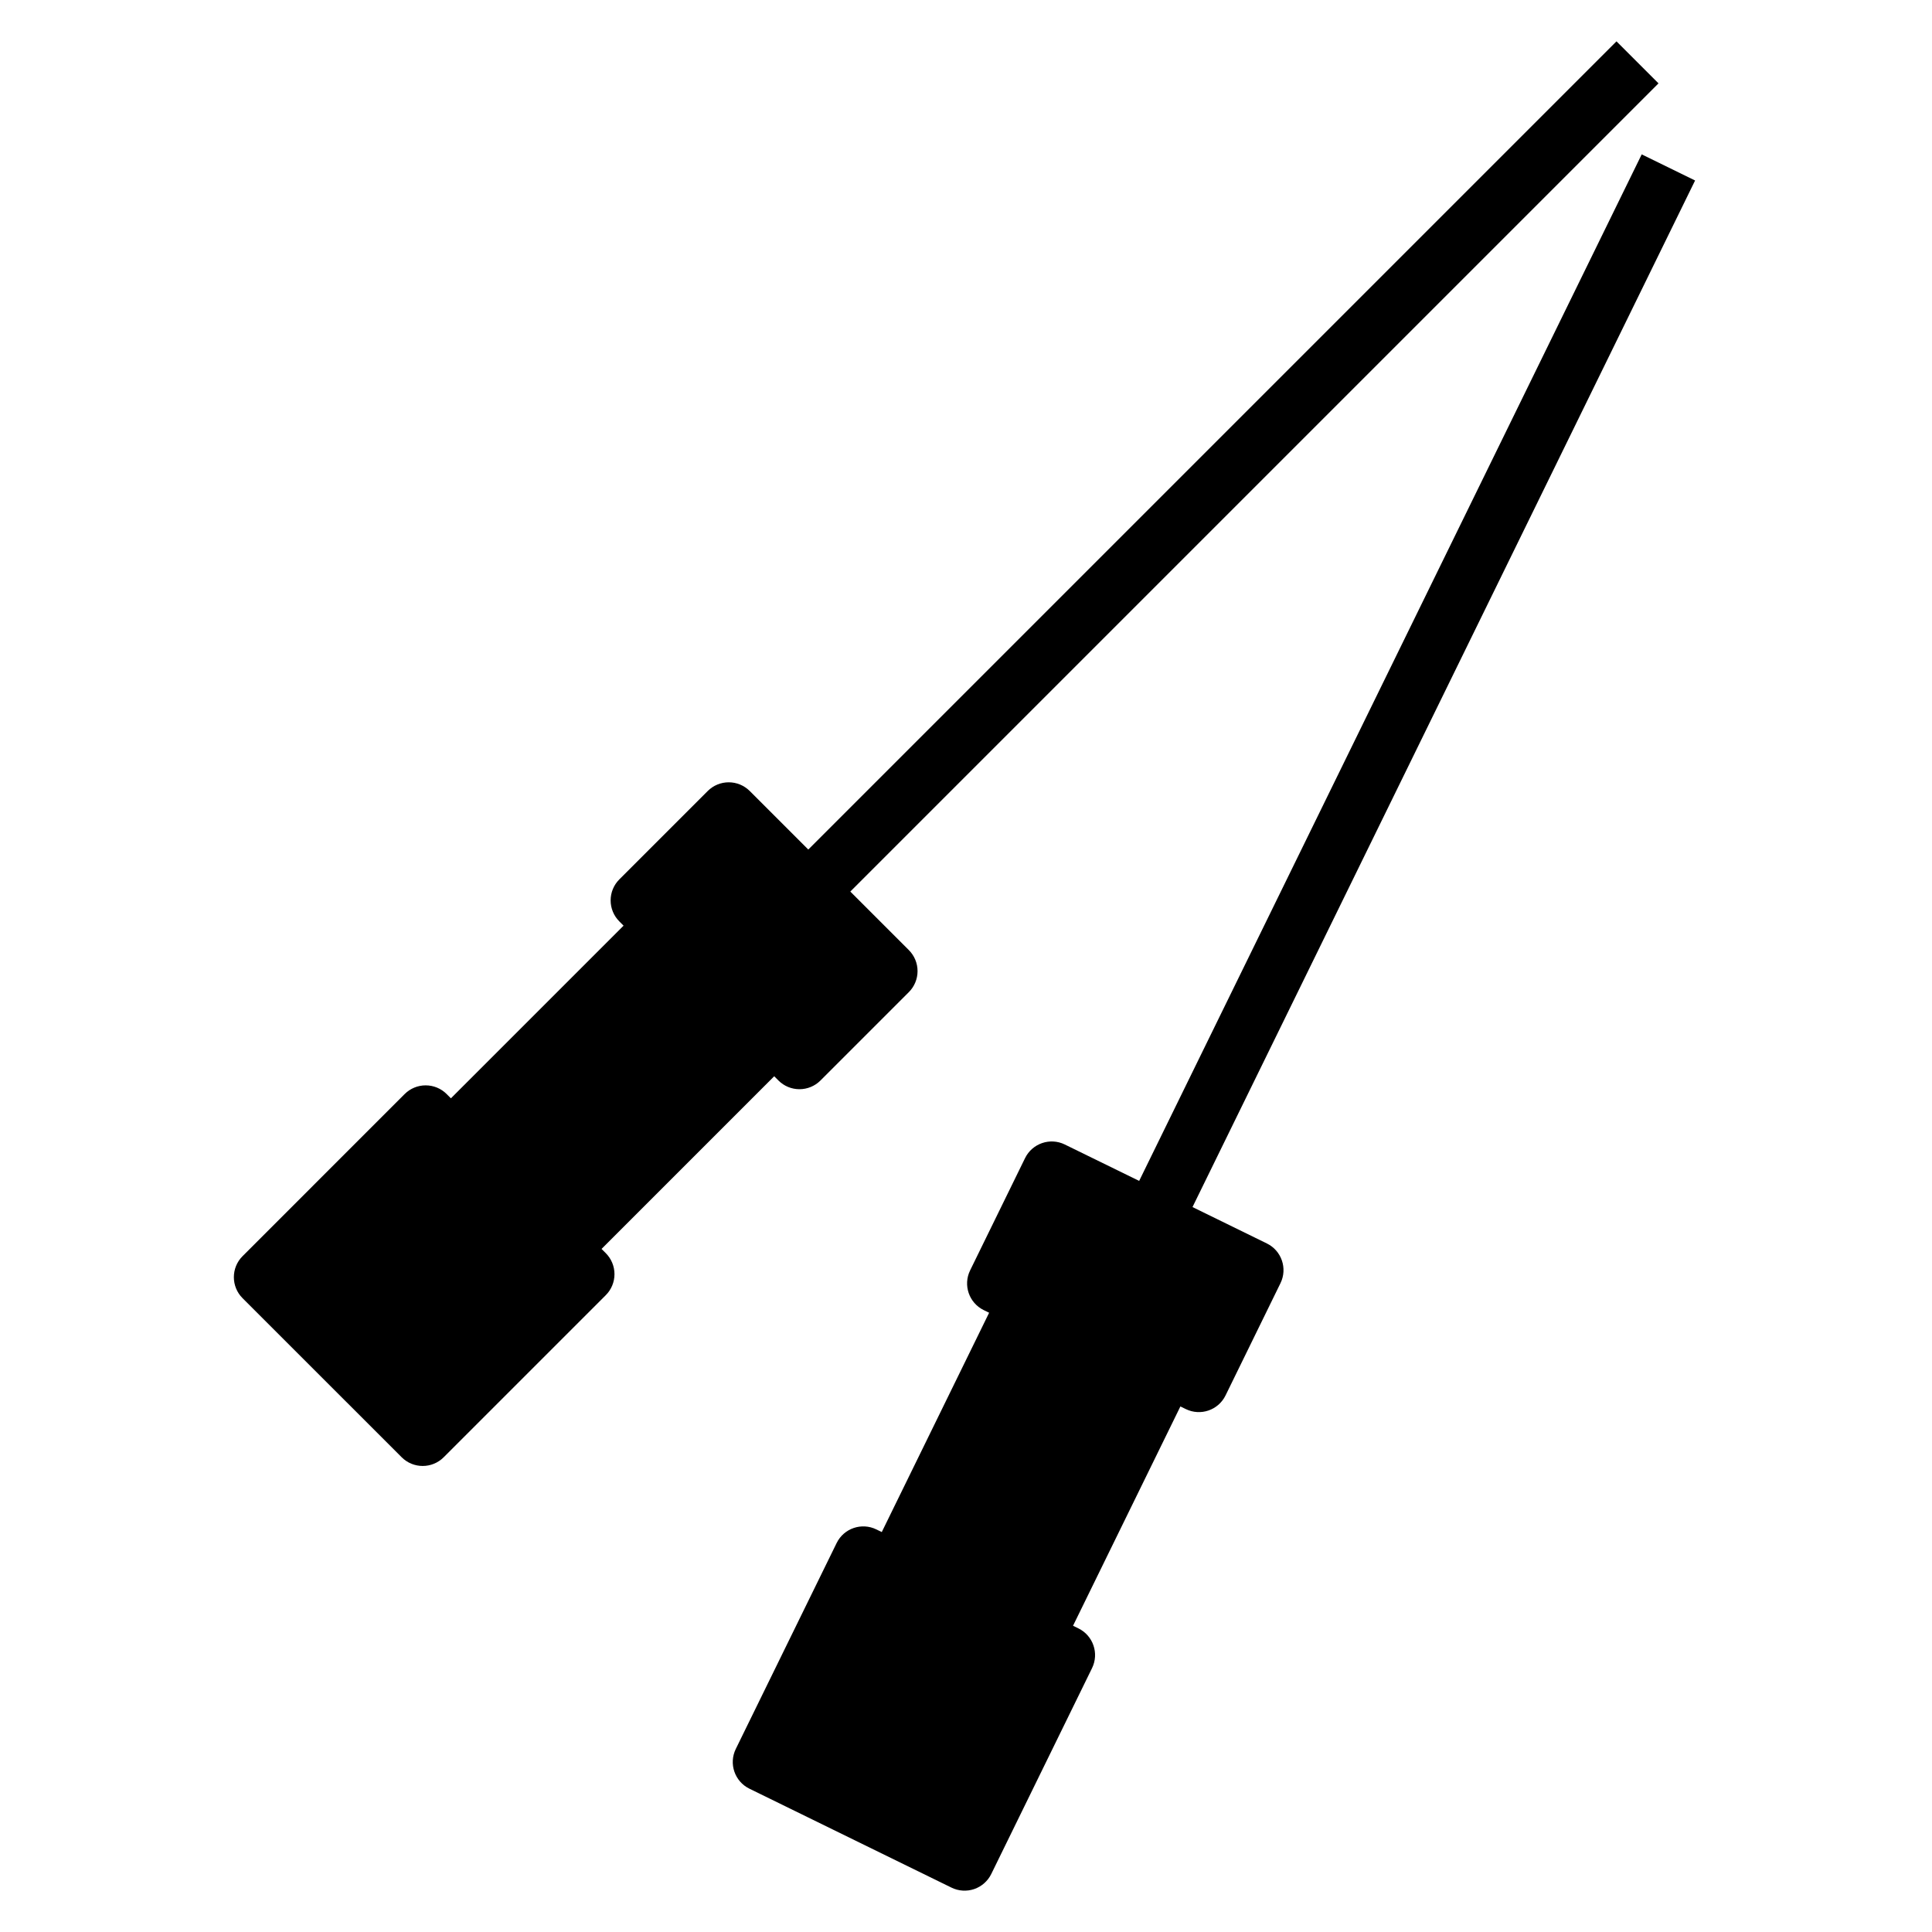
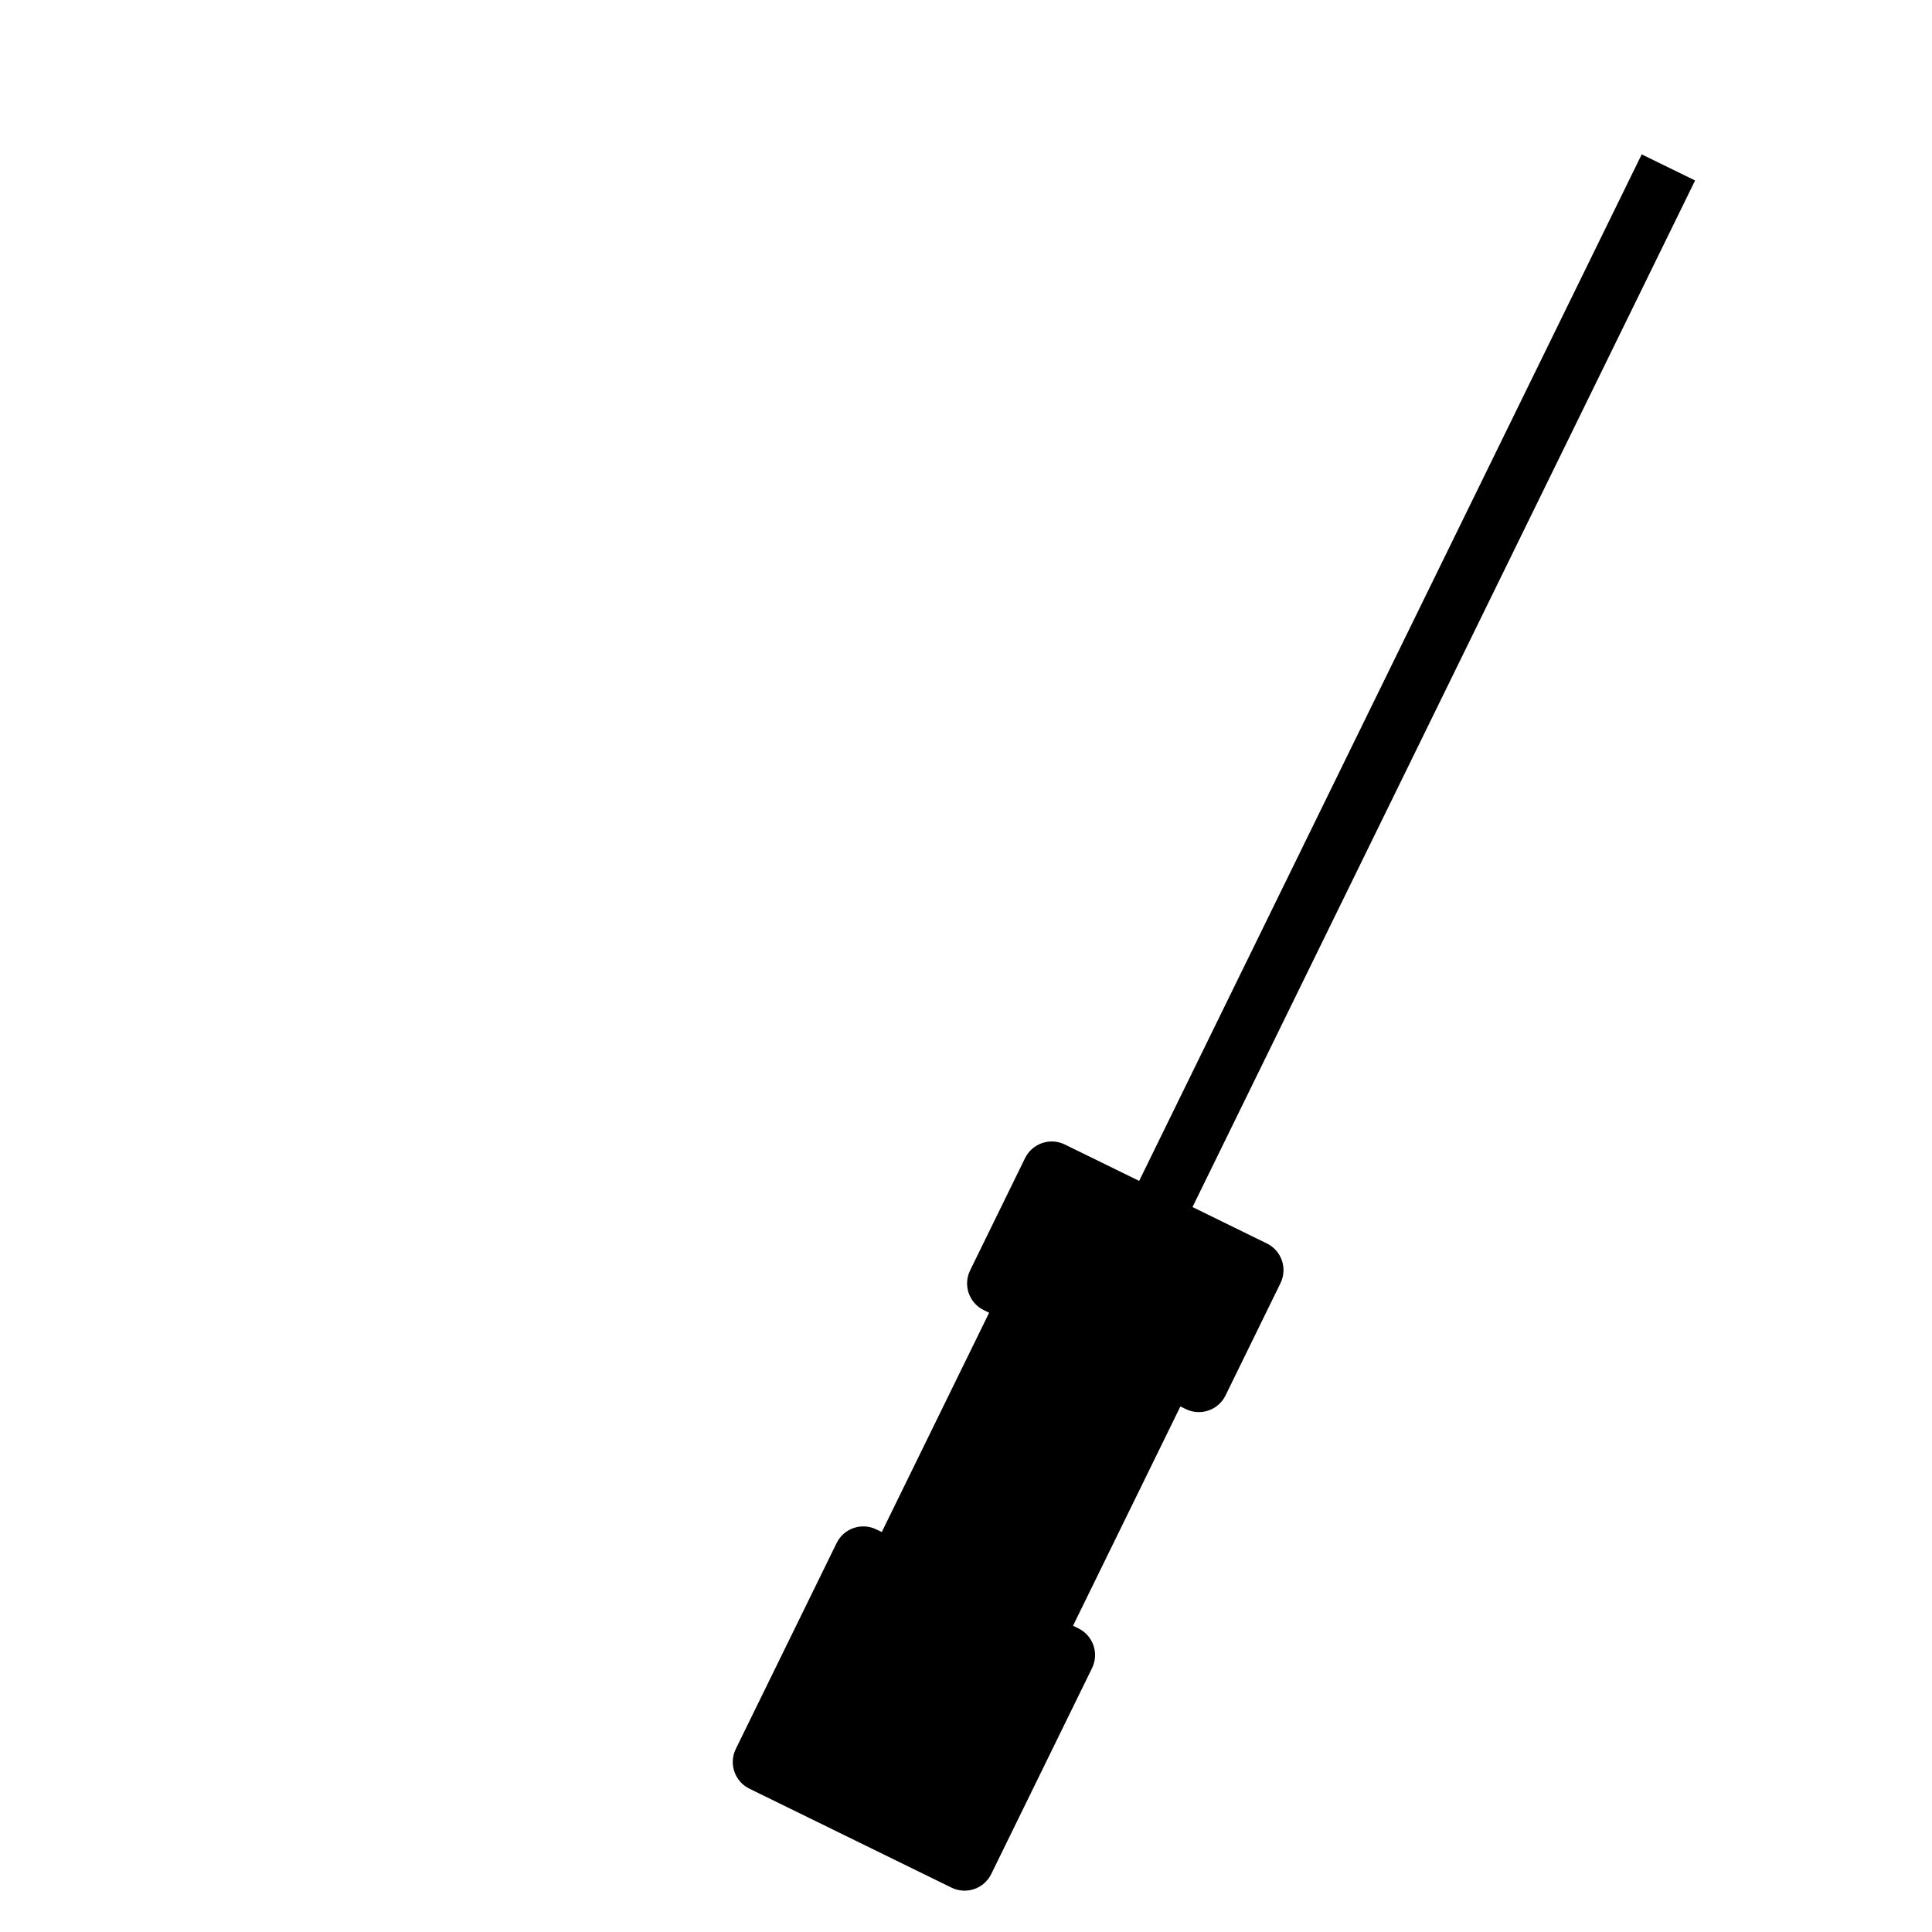
<svg xmlns="http://www.w3.org/2000/svg" fill="#000000" width="800px" height="800px" version="1.1" viewBox="144 144 512 512">
  <g>
-     <path d="m250.45 530.19c3.074 3.074 8.059 3.074 11.133 0l42.957-42.957c1.477-1.477 2.305-3.477 2.305-5.566 0-2.086-0.828-4.09-2.305-5.566l-1.125-1.125 45.758-45.758 1.125 1.125v0.004c1.477 1.477 3.477 2.305 5.566 2.305 2.086 0 4.09-0.828 5.566-2.305l23.426-23.426c1.477-1.477 2.305-3.481 2.305-5.566 0-2.09-0.828-4.09-2.305-5.566l-15.516-15.516 214.18-214.18-11.137-11.133-214.18 214.18-15.52-15.52 0.004 0.004c-1.477-1.477-3.481-2.305-5.566-2.305-2.09 0-4.09 0.828-5.566 2.305l-23.426 23.426c-1.477 1.477-2.305 3.477-2.305 5.566 0 2.086 0.828 4.09 2.305 5.566l1.125 1.125-45.758 45.758-1.125-1.125v-0.004c-1.477-1.477-3.477-2.305-5.566-2.305-2.086 0-4.09 0.828-5.566 2.305l-42.957 42.961c-3.074 3.074-3.074 8.059 0 11.133z" />
    <path d="m579.07 184.91-133.18 272.04-19.711-9.648h0.004c-3.906-1.91-8.617-0.293-10.531 3.609l-14.562 29.754c-1.91 3.902-0.293 8.617 3.609 10.527l1.43 0.699-28.453 58.121-1.434-0.699c-3.902-1.91-8.617-0.293-10.527 3.609l-26.723 54.566c-1.91 3.906-0.297 8.617 3.606 10.531l53.562 26.223c1.875 0.918 4.039 1.055 6.012 0.379 1.977-0.68 3.602-2.113 4.519-3.988l26.711-54.562c1.91-3.906 0.293-8.617-3.609-10.531l-1.43-0.699 28.453-58.121 1.434 0.699c3.902 1.91 8.617 0.297 10.527-3.609l14.562-29.754c1.91-3.902 0.297-8.617-3.606-10.527l-19.707-9.648 133.19-272.05z" />
  </g>
</svg>